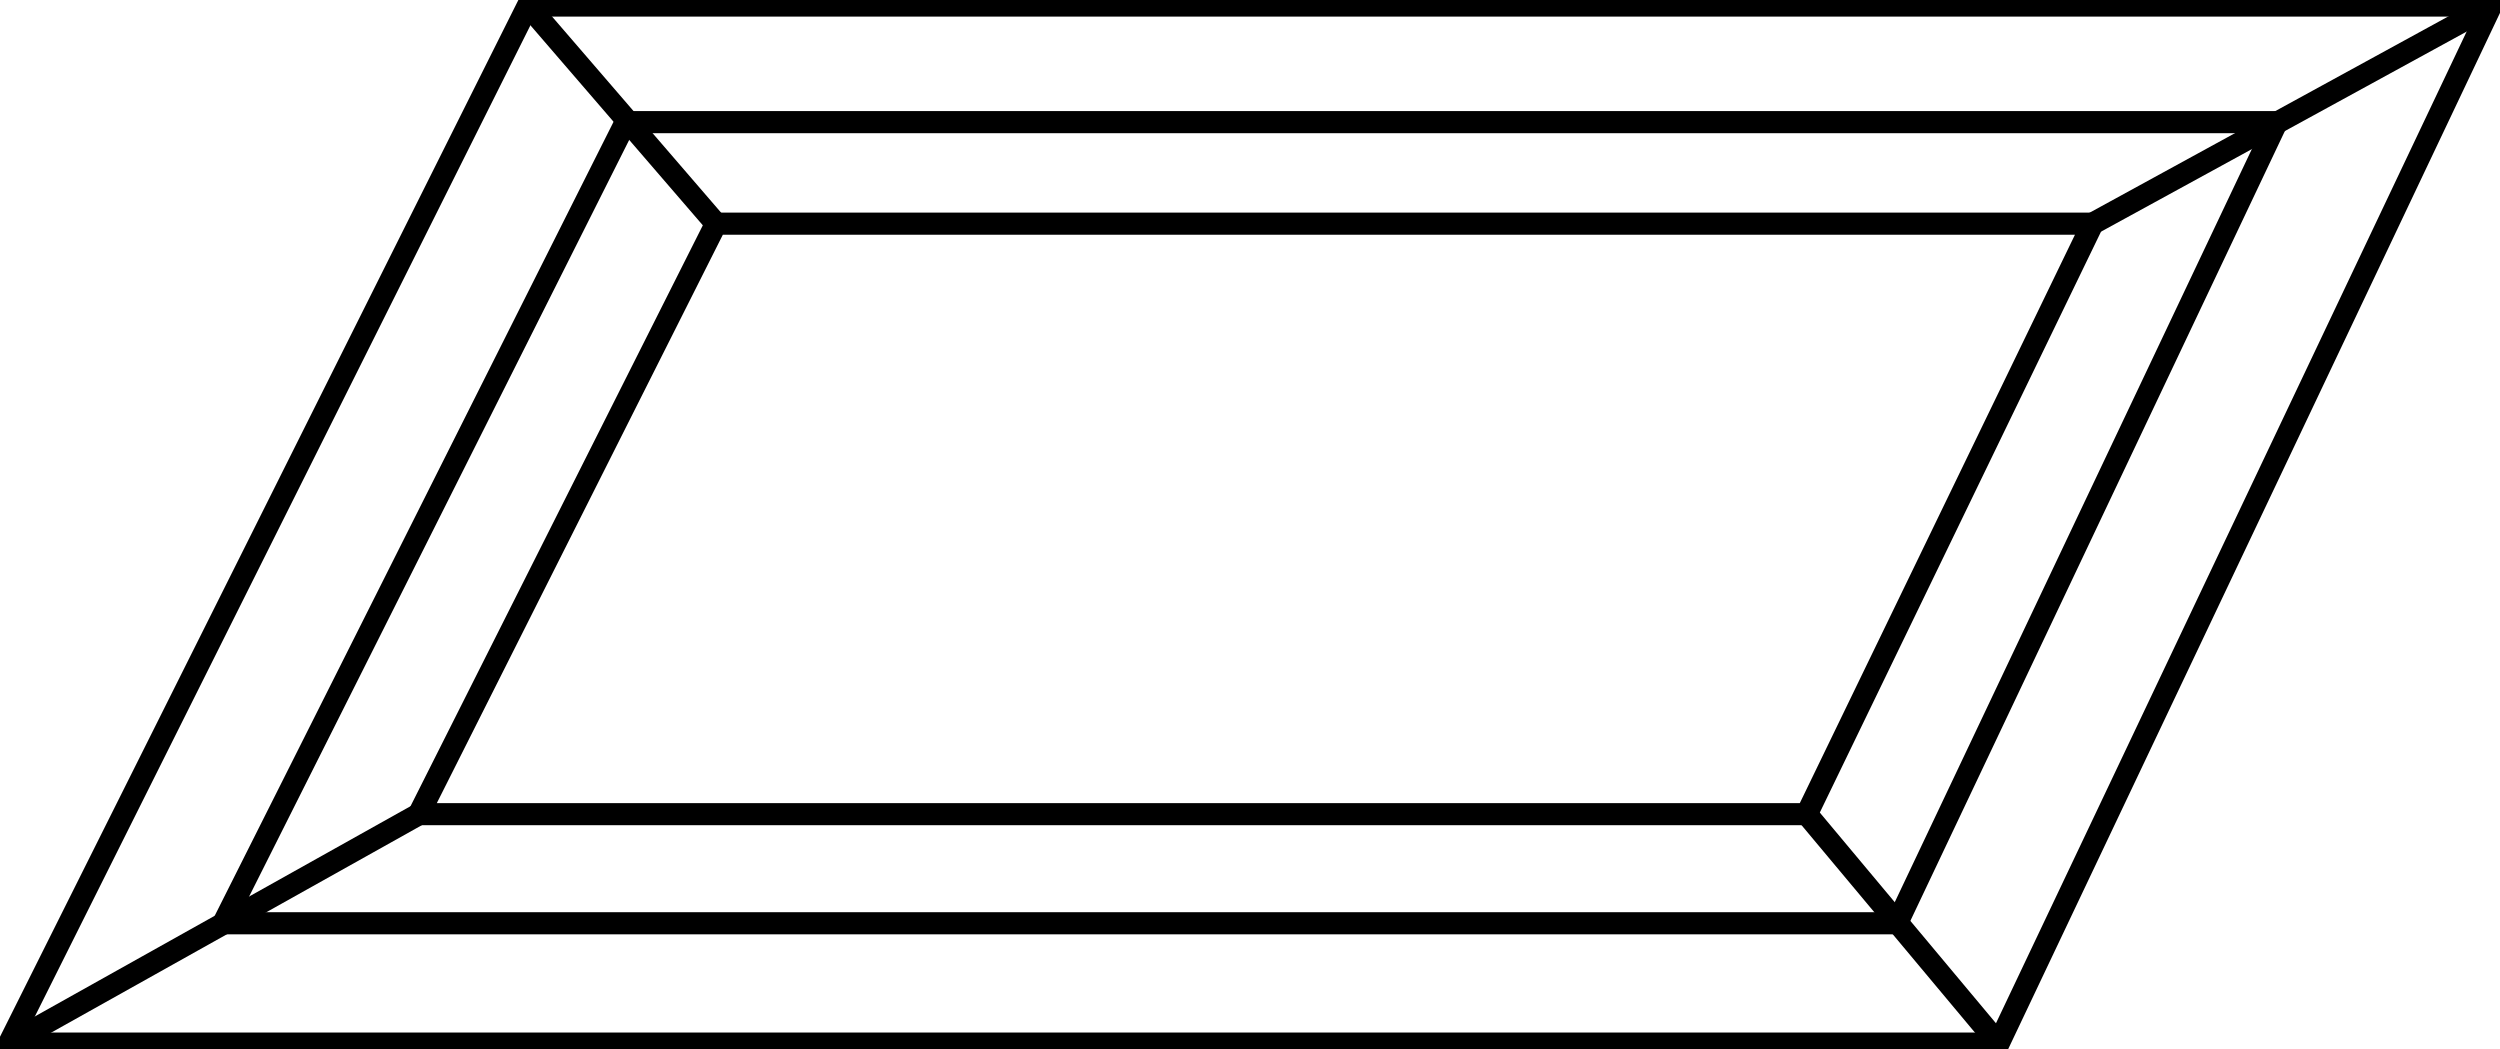
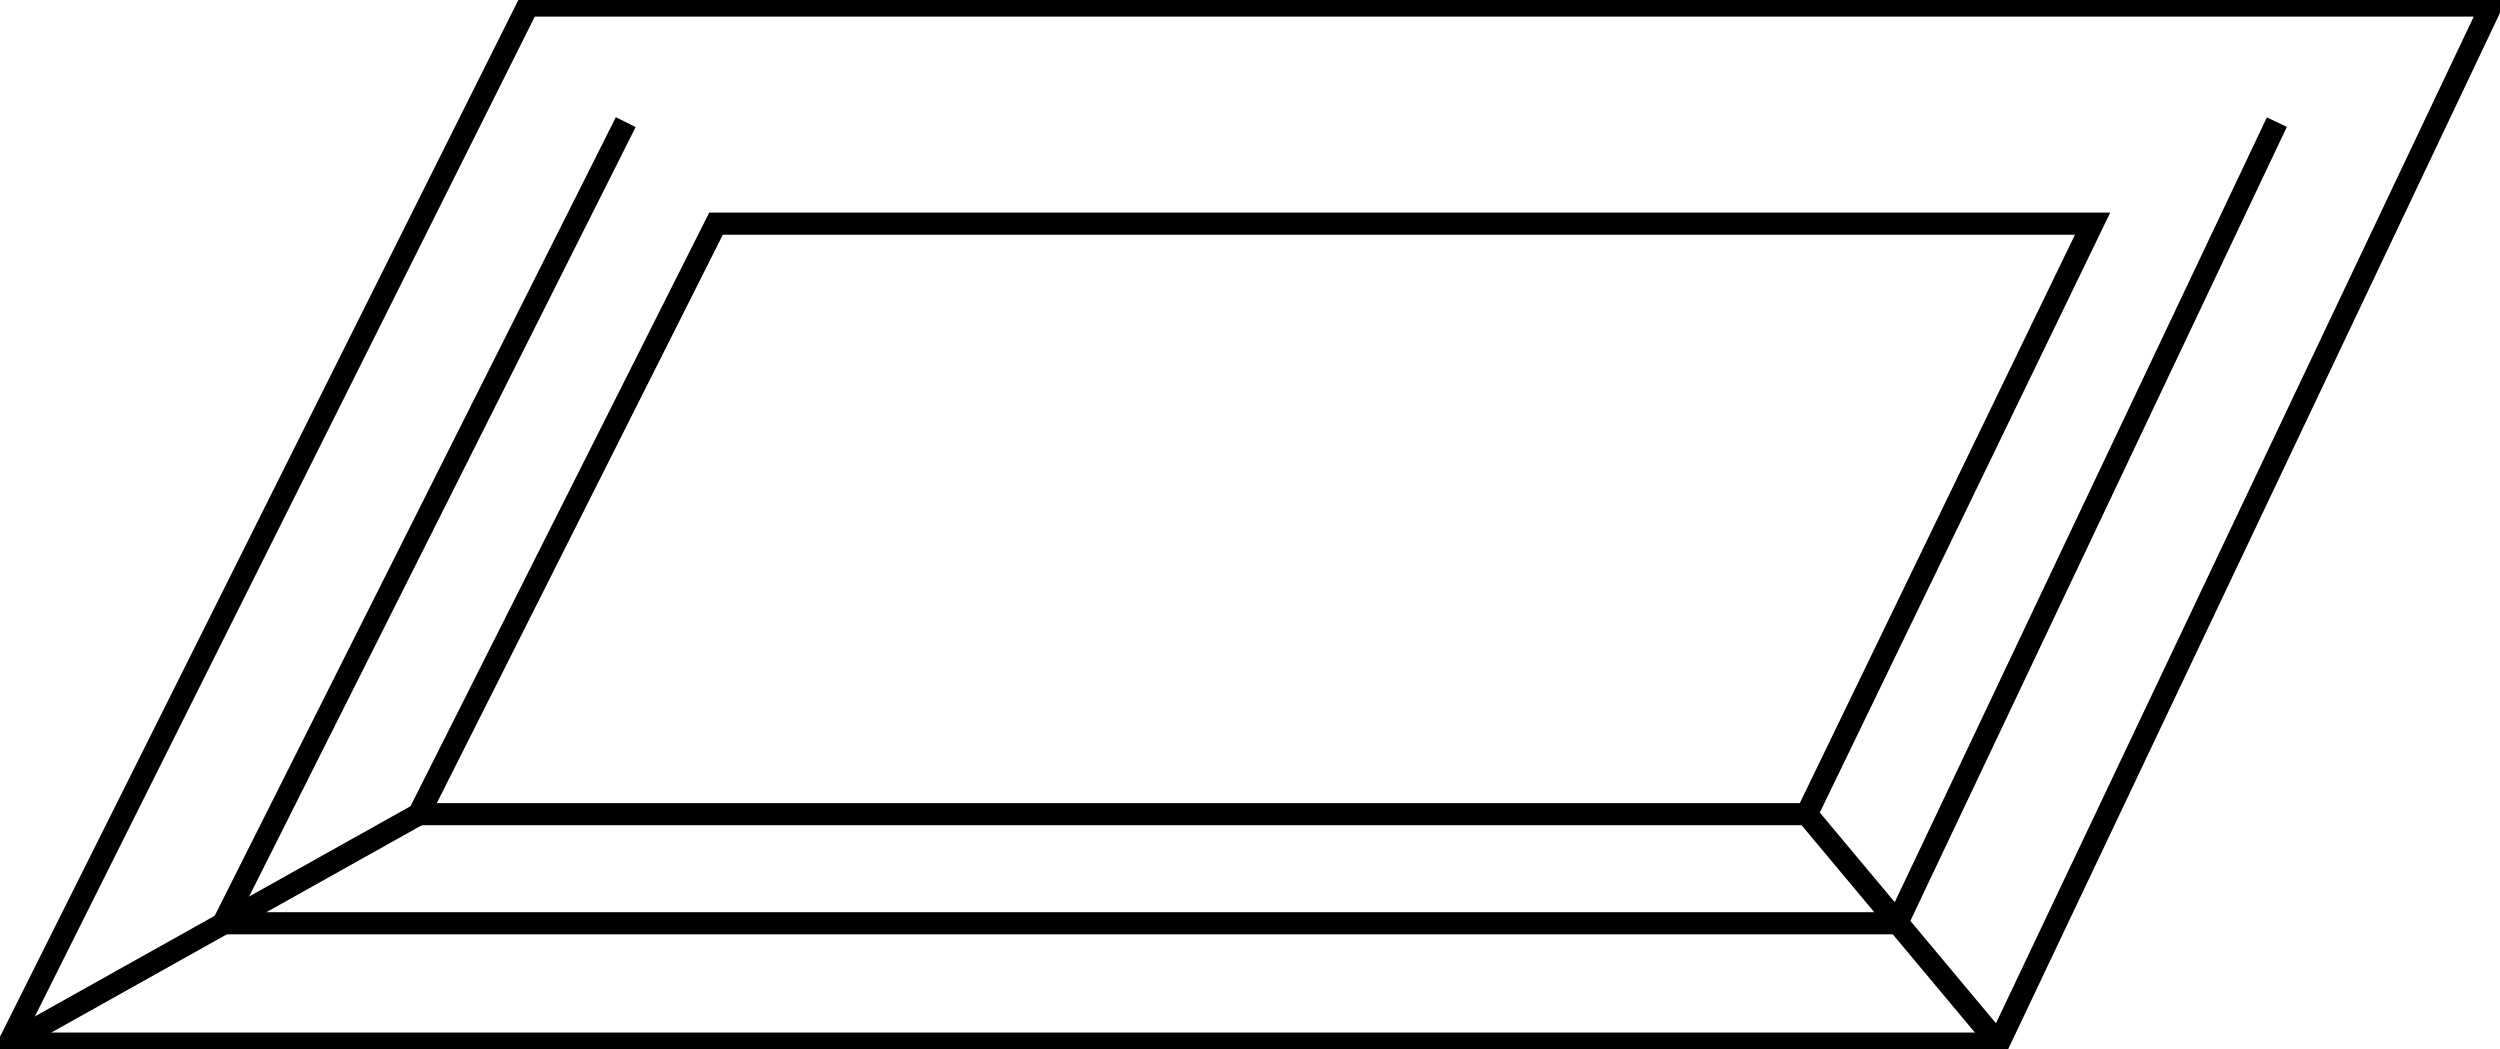
<svg xmlns="http://www.w3.org/2000/svg" width="113.068mm" height="47.448mm" viewBox="0 0 113.068 47.448" version="1.1" id="svg832">
  <defs id="defs829" />
  <g id="layer1" transform="translate(-50.967,-87.863)">
    <path style="fill:none;fill-rule:evenodd;stroke:#000000;stroke-width:1;stroke-linecap:butt;stroke-linejoin:miter;stroke-miterlimit:4;stroke-dasharray:none;stroke-opacity:1" d="M 74.845,88.113 H 163.639 L 141.356,135.062 H 51.371 Z" id="path1442" />
-     <path style="fill:none;fill-rule:evenodd;stroke:#000000;stroke-width:1;stroke-linecap:butt;stroke-linejoin:miter;stroke-miterlimit:4;stroke-dasharray:none;stroke-opacity:1" d="m 74.845,88.113 8.505,9.866" id="path3285" />
-     <path style="fill:none;fill-rule:evenodd;stroke:#000000;stroke-width:1;stroke-linecap:butt;stroke-linejoin:miter;stroke-miterlimit:4;stroke-dasharray:none;stroke-opacity:1" d="M 163.639,88.113 145.608,97.979" id="path3400" />
    <path style="fill:none;fill-rule:evenodd;stroke:#000000;stroke-width:1;stroke-linecap:butt;stroke-linejoin:miter;stroke-miterlimit:4;stroke-dasharray:none;stroke-opacity:1" d="M 51.371,135.062 69.912,124.686" id="path3549" />
    <path style="fill:none;fill-rule:evenodd;stroke:#000000;stroke-width:1;stroke-linecap:butt;stroke-linejoin:miter;stroke-miterlimit:4;stroke-dasharray:none;stroke-opacity:1" d="m 141.356,135.062 -8.675,-10.376" id="path3664" />
  </g>
  <g id="g1703" transform="translate(-50.967,-87.863)" />
  <g id="g1709" transform="translate(-50.967,-87.863)">
-     <path style="fill:none;fill-rule:evenodd;stroke:#000000;stroke-width:1;stroke-linecap:butt;stroke-linejoin:miter;stroke-miterlimit:4;stroke-dasharray:none;stroke-opacity:1" d="M 79.268,93.387 61.067,129.619 h 75.696 L 153.943,93.387 Z" id="path1862" />
+     <path style="fill:none;fill-rule:evenodd;stroke:#000000;stroke-width:1;stroke-linecap:butt;stroke-linejoin:miter;stroke-miterlimit:4;stroke-dasharray:none;stroke-opacity:1" d="M 79.268,93.387 61.067,129.619 h 75.696 L 153.943,93.387 " id="path1862" />
    <path style="fill:none;fill-rule:evenodd;stroke:#000000;stroke-width:1;stroke-linecap:butt;stroke-linejoin:miter;stroke-miterlimit:4;stroke-dasharray:none;stroke-opacity:1" d="m 83.351,97.979 h 62.258 l -12.928,26.706 H 69.912 Z" id="path1864" />
  </g>
</svg>